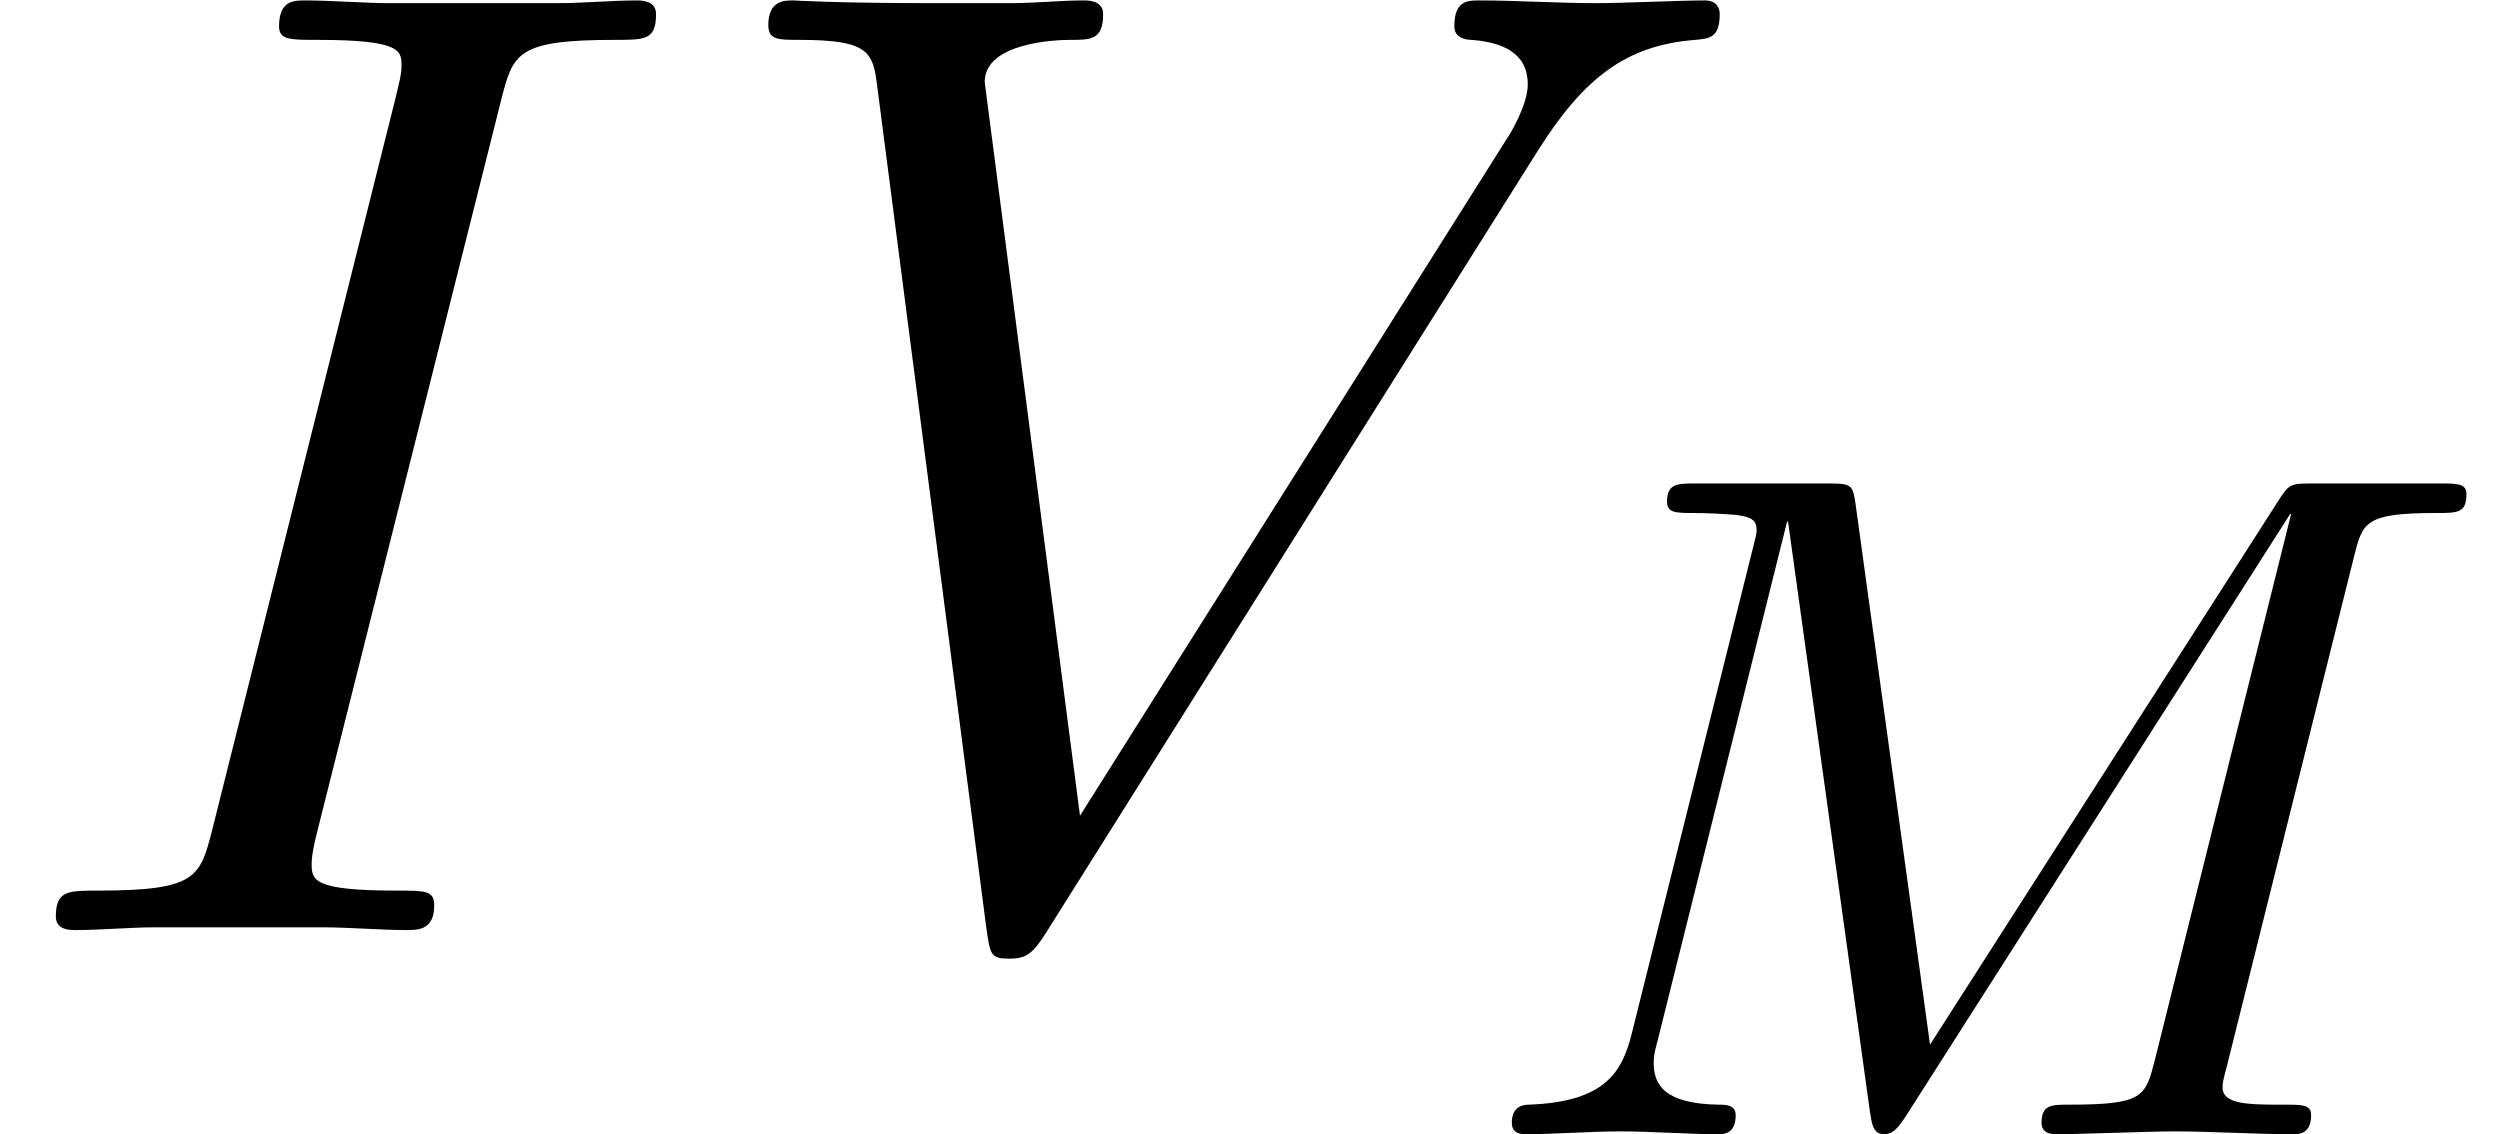
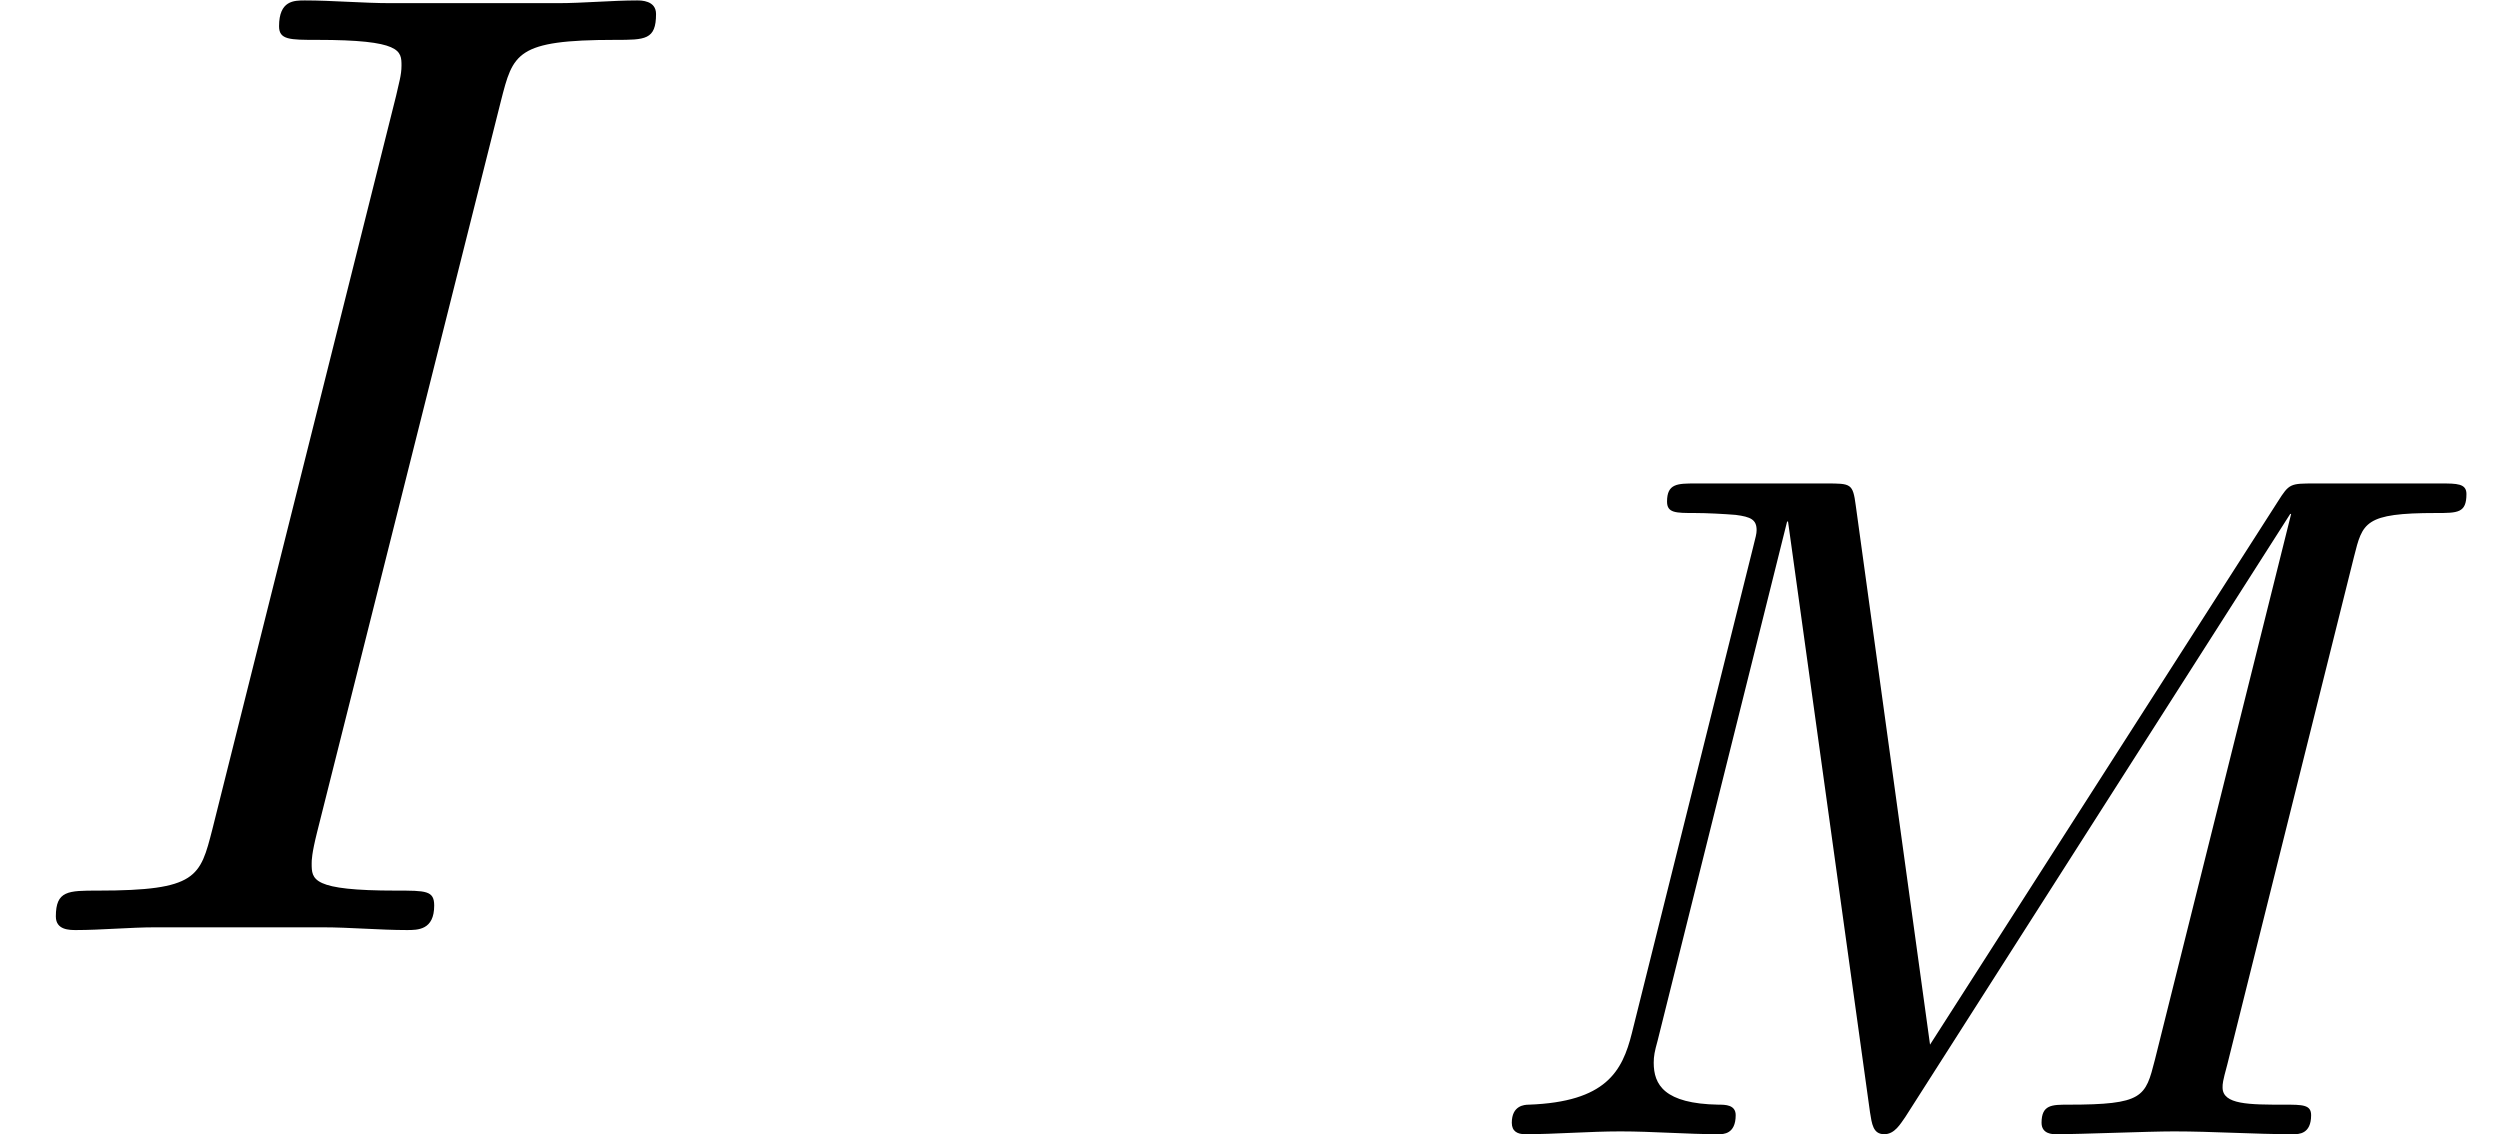
<svg xmlns="http://www.w3.org/2000/svg" xmlns:xlink="http://www.w3.org/1999/xlink" version="1.1" width="29.278pt" height="13.284pt" viewBox="56.413 54.861 29.278 13.284">
  <defs>
    <path id="g0-77" d="M10.332 -6.762C10.433 -7.164 10.455 -7.275 11.292 -7.275C11.549 -7.275 11.649 -7.275 11.649 -7.498C11.649 -7.621 11.537 -7.621 11.348 -7.621H9.875C9.585 -7.621 9.574 -7.621 9.44 -7.409L5.367 -1.049L4.497 -7.364C4.463 -7.621 4.441 -7.621 4.151 -7.621H2.622C2.41 -7.621 2.287 -7.621 2.287 -7.409C2.287 -7.275 2.388 -7.275 2.611 -7.275C2.756 -7.275 2.957 -7.264 3.091 -7.253C3.269 -7.23 3.336 -7.197 3.336 -7.074C3.336 -7.03 3.325 -6.996 3.292 -6.862L1.875 -1.183C1.763 -0.736 1.573 -0.379 0.669 -0.346C0.614 -0.346 0.469 -0.335 0.469 -0.134C0.469 -0.033 0.536 0 0.625 0C0.982 0 1.372 -0.033 1.741 -0.033C2.12 -0.033 2.522 0 2.89 0C2.946 0 3.091 0 3.091 -0.223C3.091 -0.346 2.968 -0.346 2.89 -0.346C2.254 -0.357 2.131 -0.58 2.131 -0.837C2.131 -0.915 2.142 -0.971 2.176 -1.093L3.693 -7.175H3.704L4.664 -0.257C4.686 -0.123 4.698 0 4.831 0C4.954 0 5.021 -0.123 5.077 -0.201L9.585 -7.264H9.596L8 -0.87C7.889 -0.435 7.866 -0.346 6.985 -0.346C6.795 -0.346 6.673 -0.346 6.673 -0.134C6.673 0 6.806 0 6.84 0C7.152 0 7.911 -0.033 8.224 -0.033C8.681 -0.033 9.161 0 9.618 0C9.685 0 9.83 0 9.83 -0.223C9.83 -0.346 9.73 -0.346 9.518 -0.346C9.105 -0.346 8.793 -0.346 8.793 -0.547C8.793 -0.591 8.793 -0.614 8.848 -0.815L10.332 -6.762Z" />
    <path id="g1-73" d="M5.866 -9.708C6.009 -10.266 6.041 -10.425 7.205 -10.425C7.556 -10.425 7.683 -10.425 7.683 -10.728C7.683 -10.887 7.508 -10.887 7.46 -10.887C7.173 -10.887 6.822 -10.855 6.535 -10.855H4.575C4.256 -10.855 3.889 -10.887 3.571 -10.887C3.443 -10.887 3.268 -10.887 3.268 -10.584C3.268 -10.425 3.395 -10.425 3.714 -10.425C4.702 -10.425 4.702 -10.297 4.702 -10.122C4.702 -10.01 4.67 -9.915 4.639 -9.771L2.487 -1.18C2.343 -0.622 2.311 -0.462 1.148 -0.462C0.797 -0.462 0.654 -0.462 0.654 -0.159C0.654 0 0.813 0 0.893 0C1.18 0 1.53 -0.032 1.817 -0.032H3.778C4.097 -0.032 4.447 0 4.766 0C4.894 0 5.085 0 5.085 -0.287C5.085 -0.462 4.989 -0.462 4.639 -0.462C3.65 -0.462 3.65 -0.59 3.65 -0.781C3.65 -0.813 3.65 -0.893 3.714 -1.148L5.866 -9.708Z" />
-     <path id="g1-86" d="M9.867 -9.118C10.409 -9.979 10.903 -10.361 11.716 -10.425C11.875 -10.441 12.003 -10.441 12.003 -10.728C12.003 -10.792 11.971 -10.887 11.828 -10.887C11.541 -10.887 10.855 -10.855 10.568 -10.855C10.106 -10.855 9.628 -10.887 9.182 -10.887C9.054 -10.887 8.895 -10.887 8.895 -10.584C8.895 -10.441 9.038 -10.425 9.102 -10.425C9.692 -10.377 9.755 -10.09 9.755 -9.899C9.755 -9.66 9.532 -9.293 9.516 -9.277L4.511 -1.339L3.395 -9.931C3.395 -10.393 4.224 -10.425 4.4 -10.425C4.639 -10.425 4.782 -10.425 4.782 -10.728C4.782 -10.887 4.607 -10.887 4.559 -10.887C4.288 -10.887 3.969 -10.855 3.698 -10.855H2.805C1.642 -10.855 1.164 -10.887 1.148 -10.887C1.052 -10.887 0.861 -10.887 0.861 -10.6C0.861 -10.425 0.972 -10.425 1.227 -10.425C2.04 -10.425 2.088 -10.281 2.136 -9.883L3.411 -0.048C3.459 0.287 3.459 0.335 3.682 0.335C3.873 0.335 3.953 0.287 4.113 0.032L9.867 -9.118Z" />
  </defs>
  <g id="page1">
    <use x="56.413" y="65.753" xlink:href="#g1-73" />
    <use x="64.55" y="65.753" xlink:href="#g1-86" />
    <use x="73.649" y="68.144" xlink:href="#g0-77" />
  </g>
</svg>